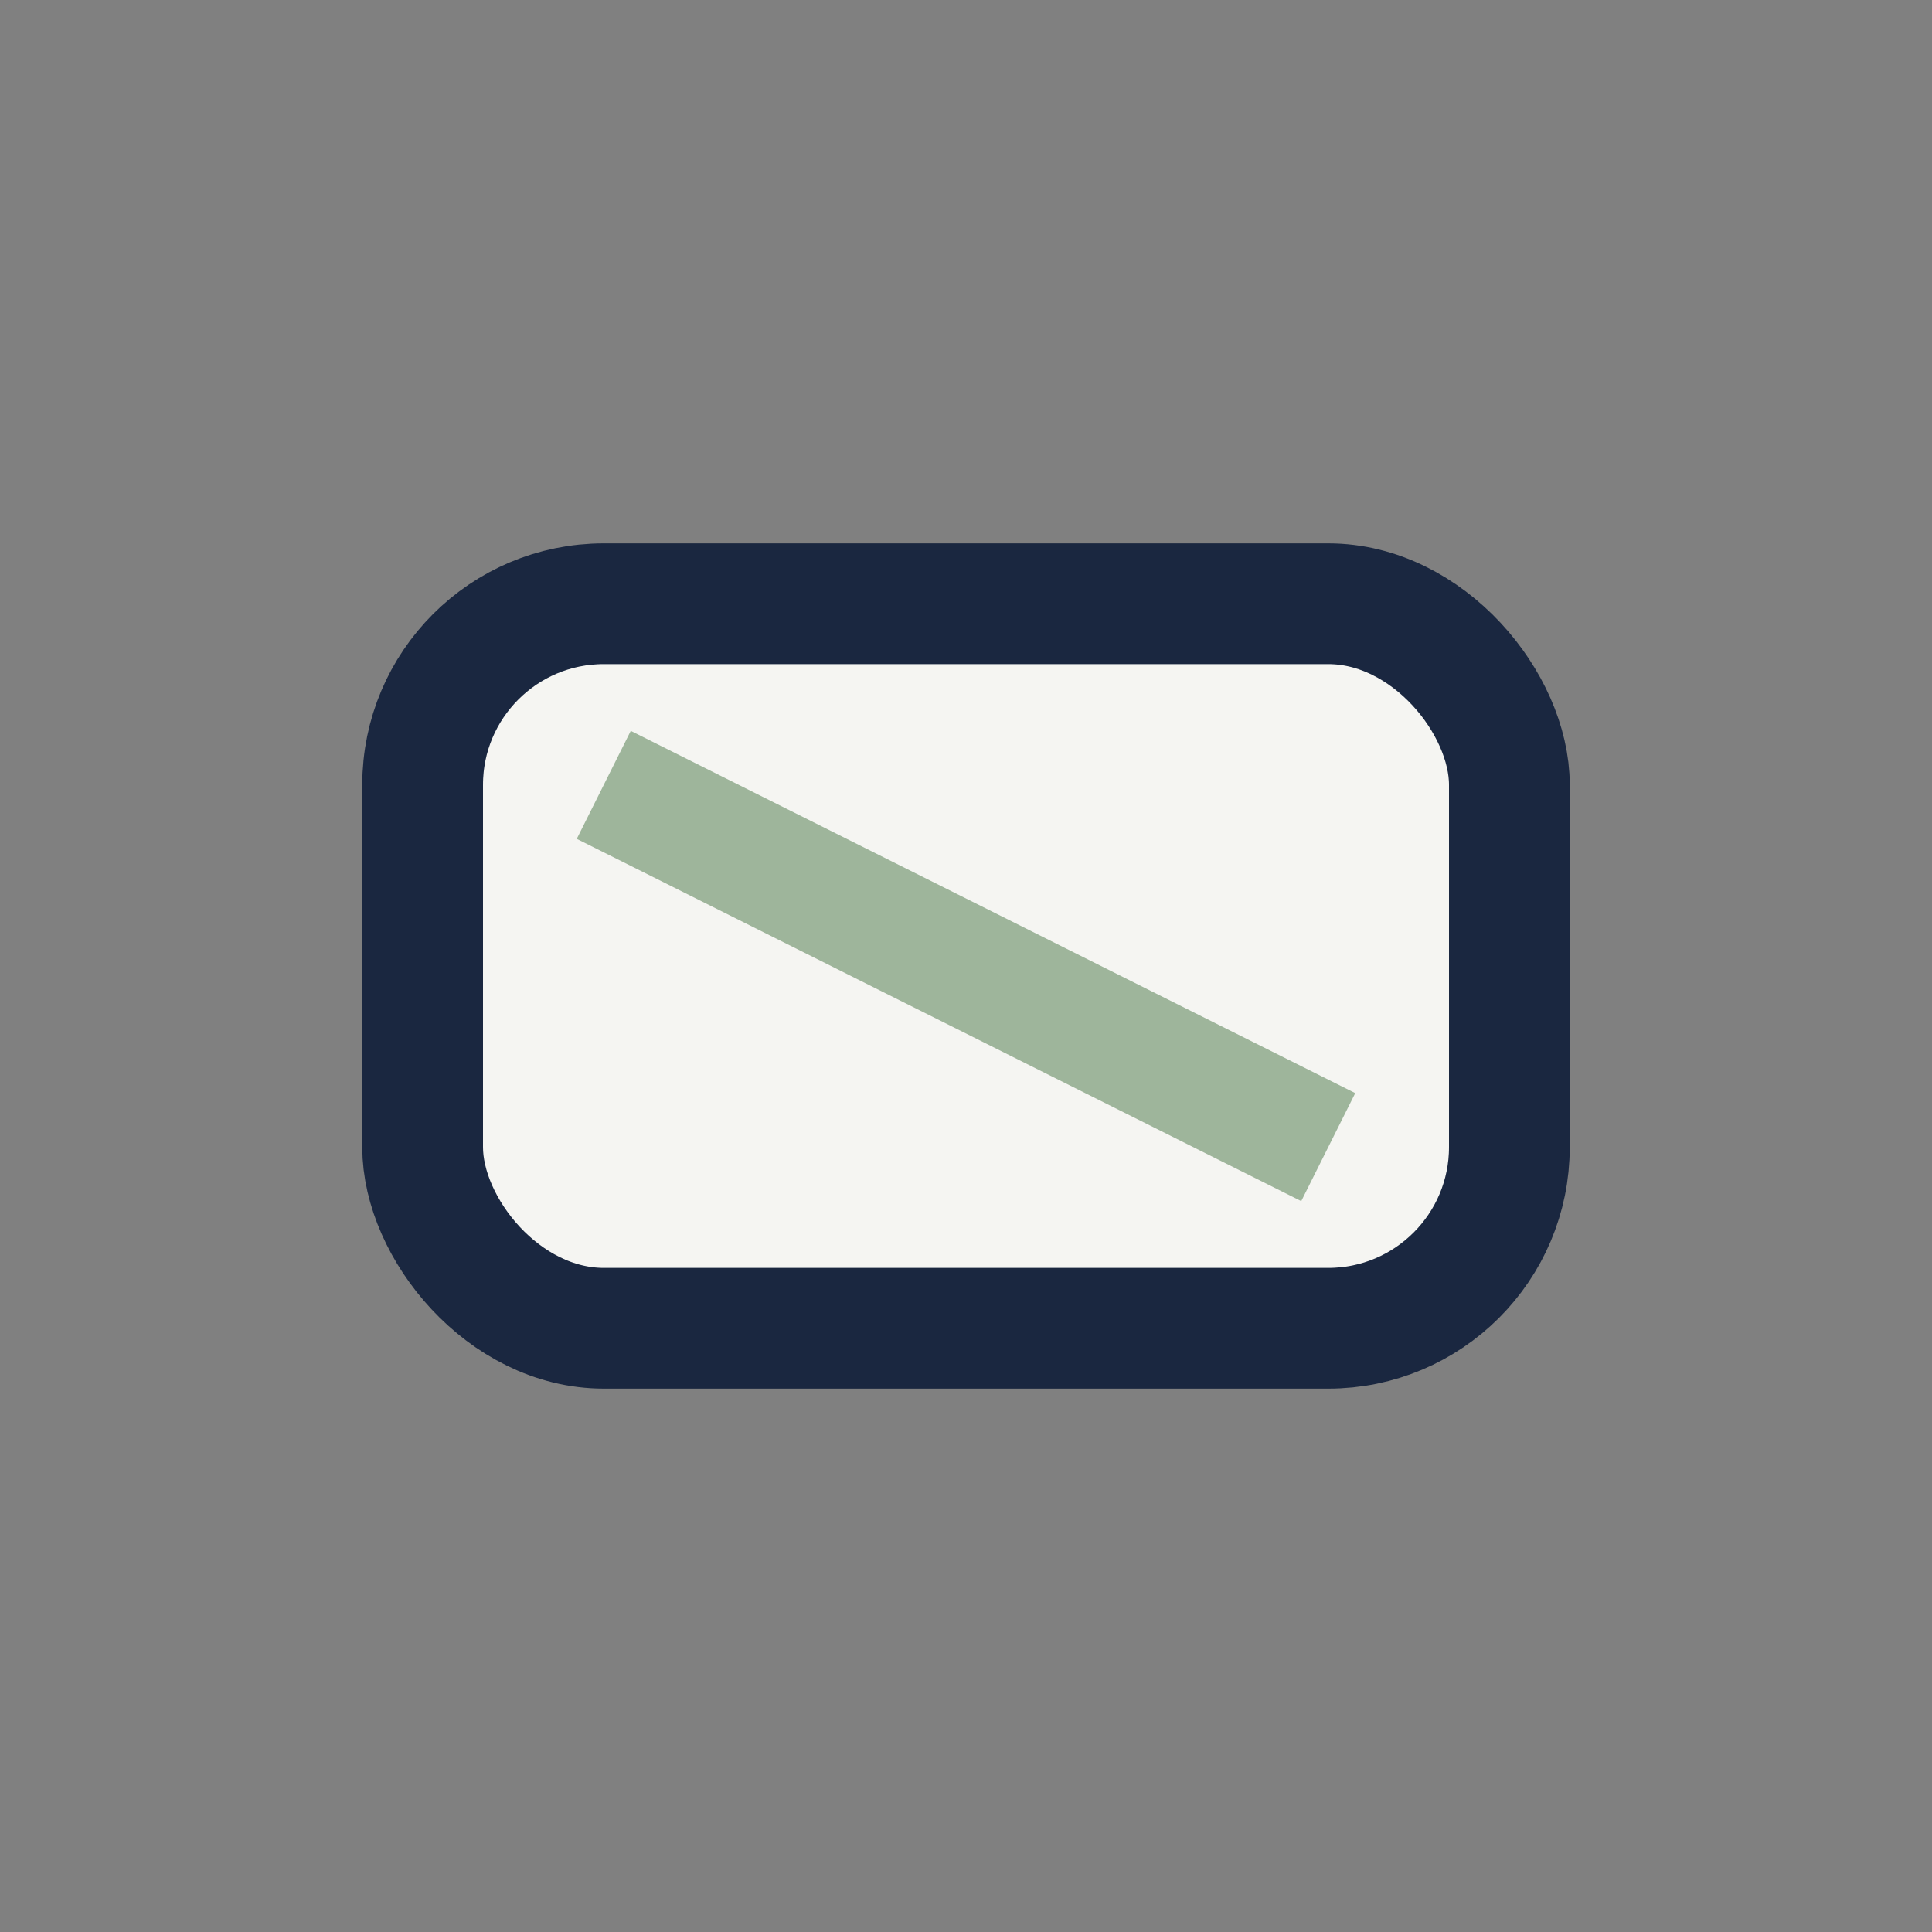
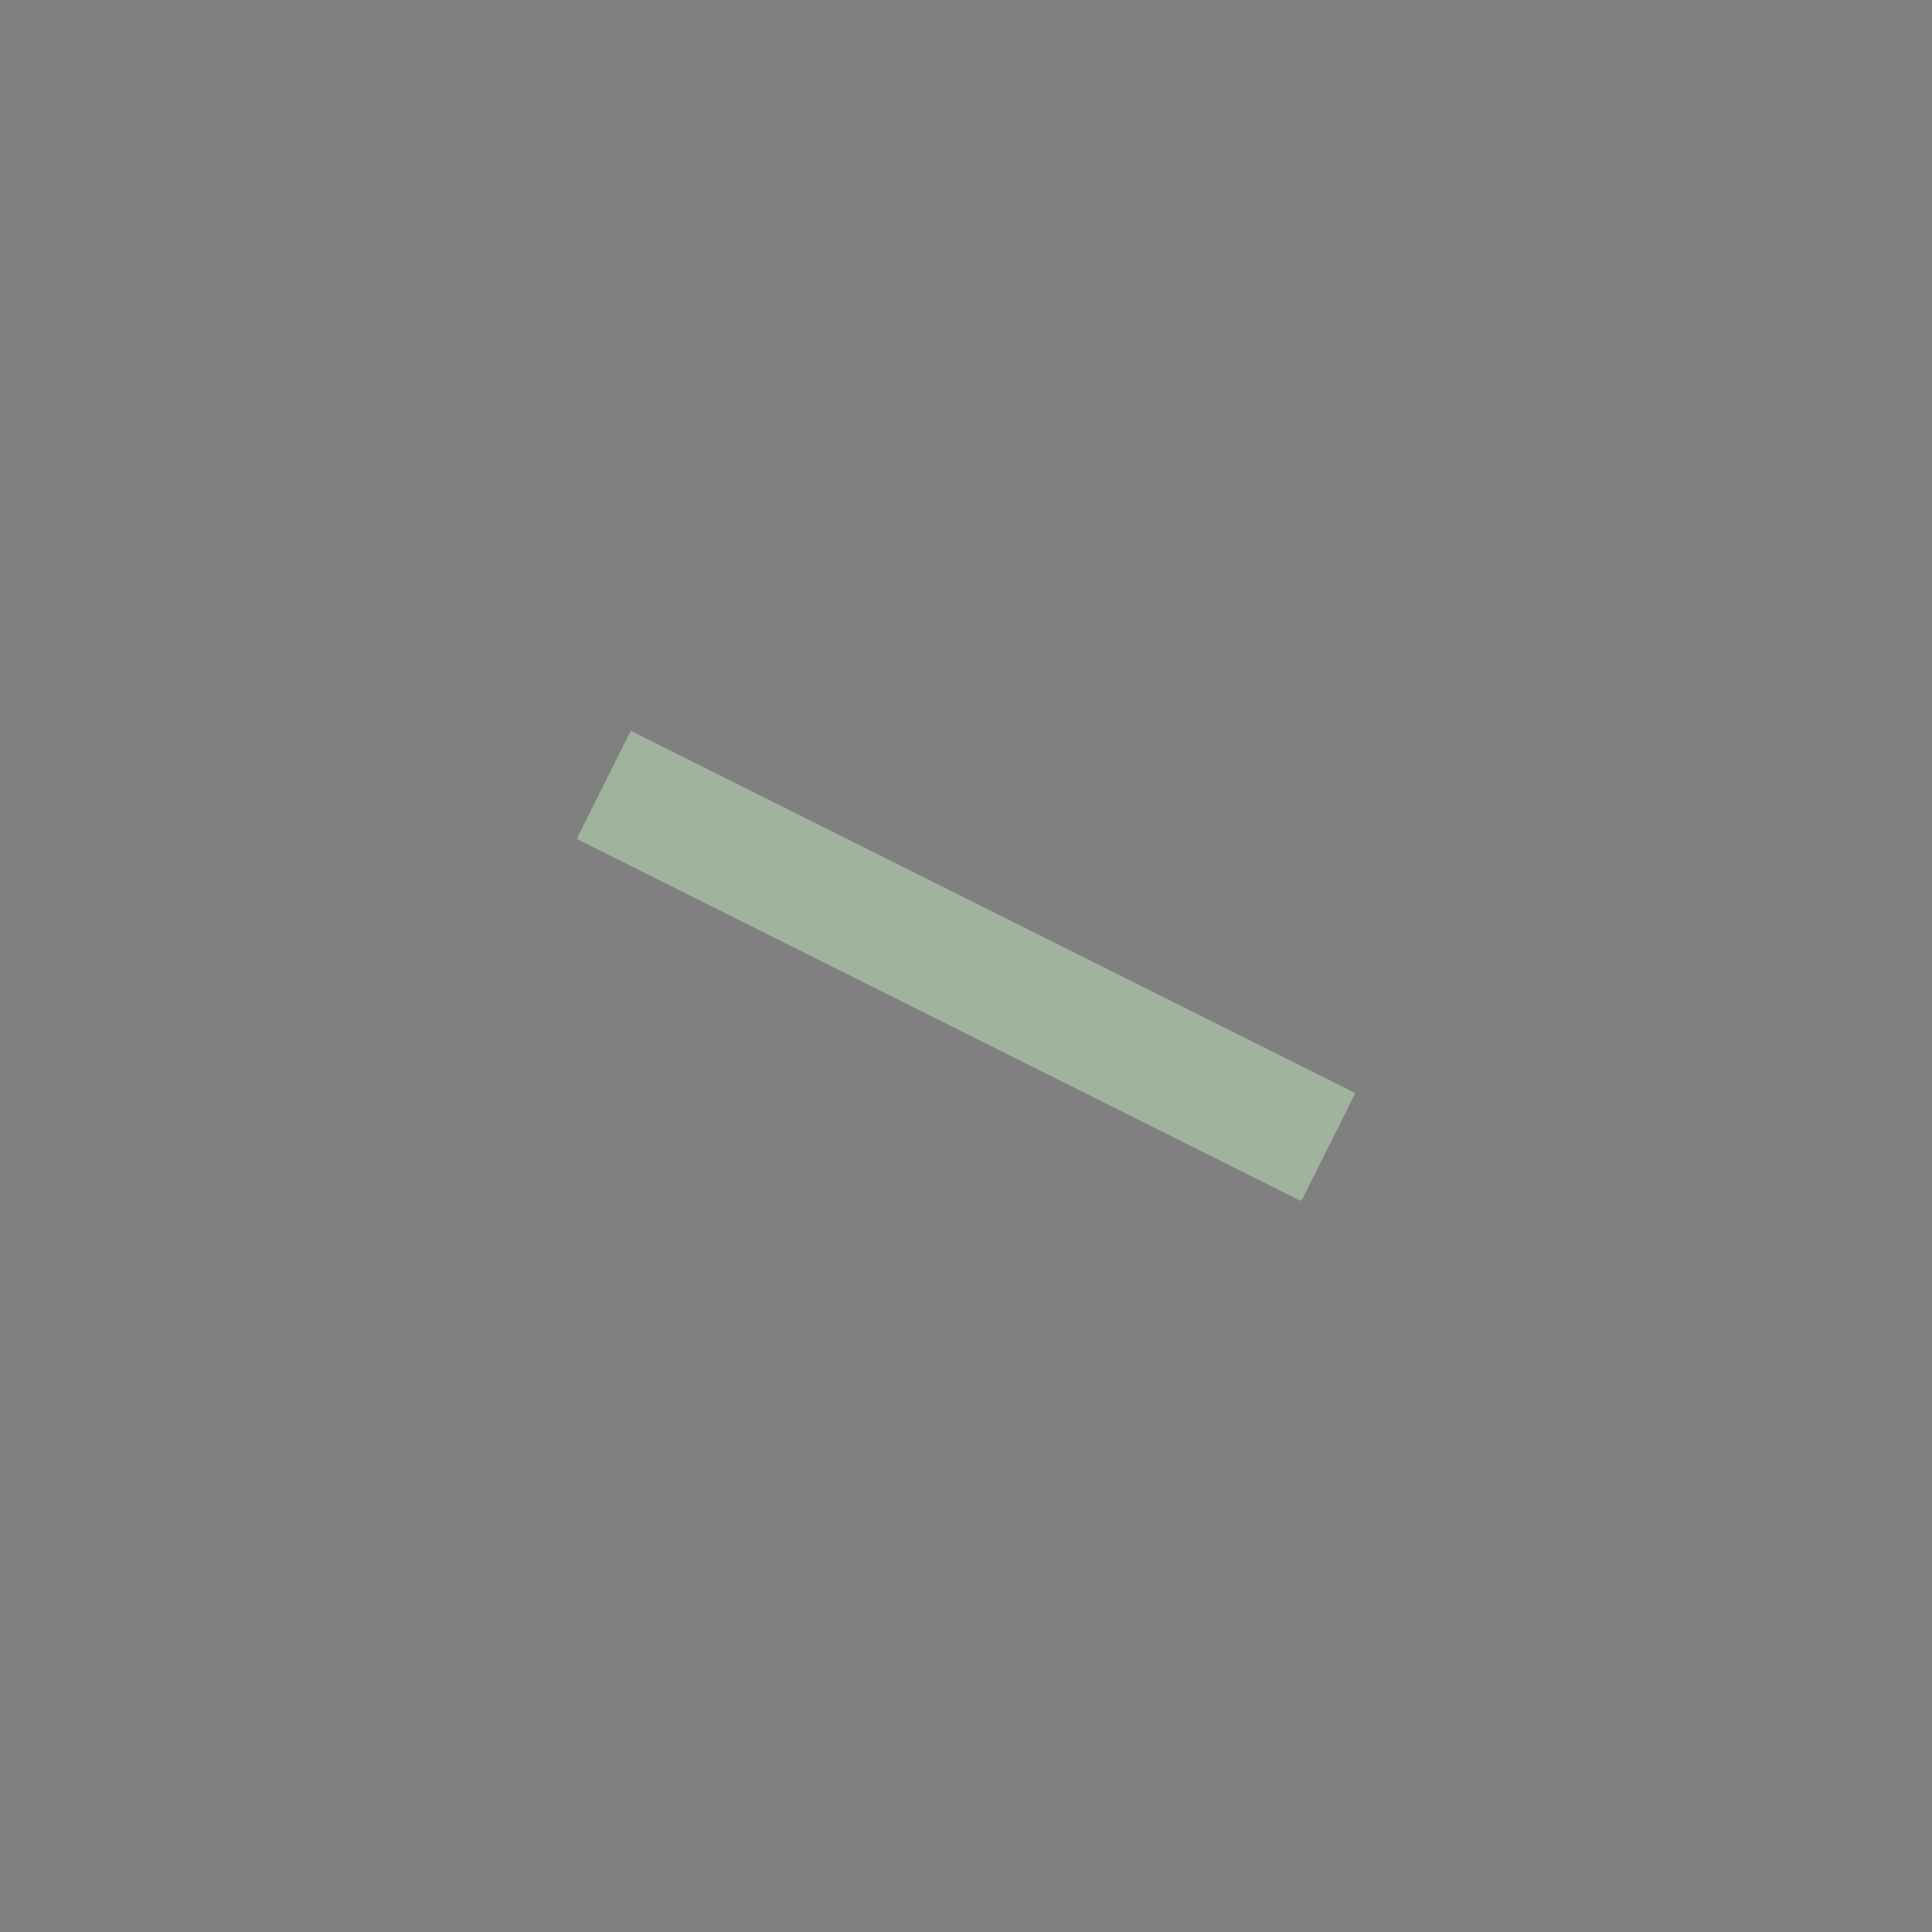
<svg xmlns="http://www.w3.org/2000/svg" width="32" height="32" viewBox="0 0 32 32">
  <rect x="0" y="0" width="32" height="32" fill="#808080" stroke="none" />
-   <rect x="7" y="10" width="18" height="12" rx="3" fill="#F5F5F2" stroke="#1A2740" stroke-width="2" />
  <path d="M10 13l12 6" stroke="#9EB59B" stroke-width="2" />
</svg>